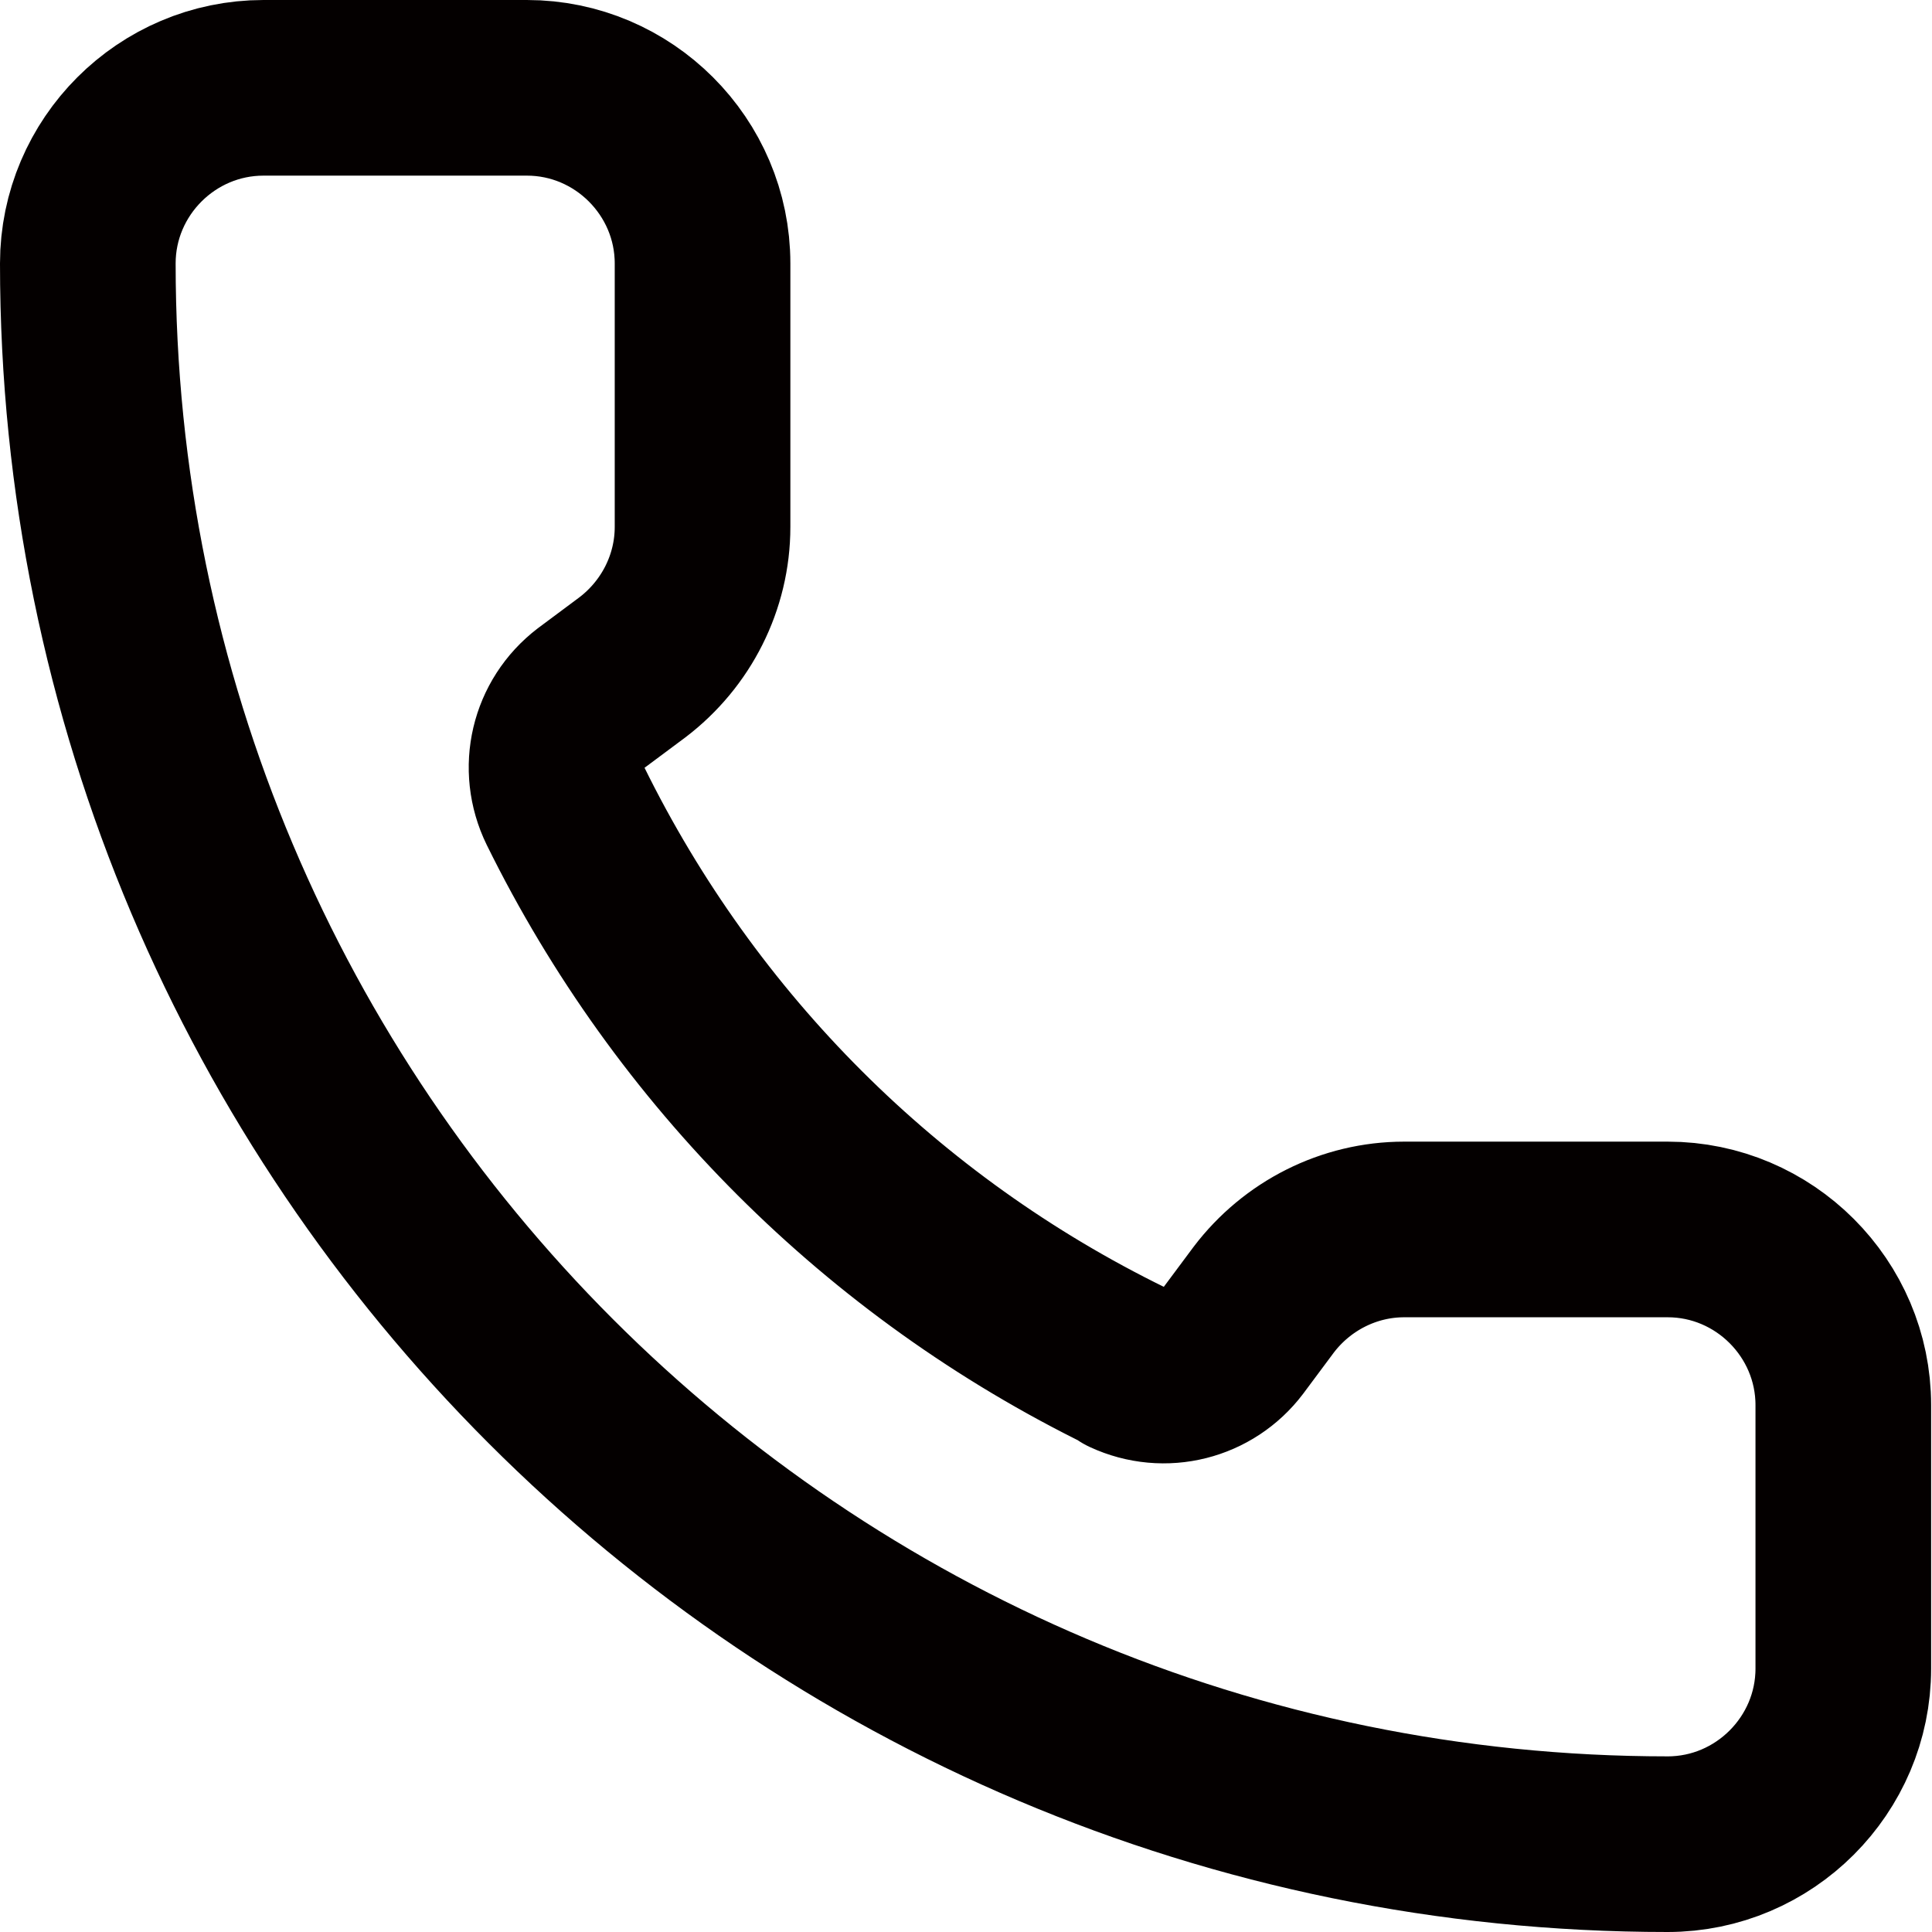
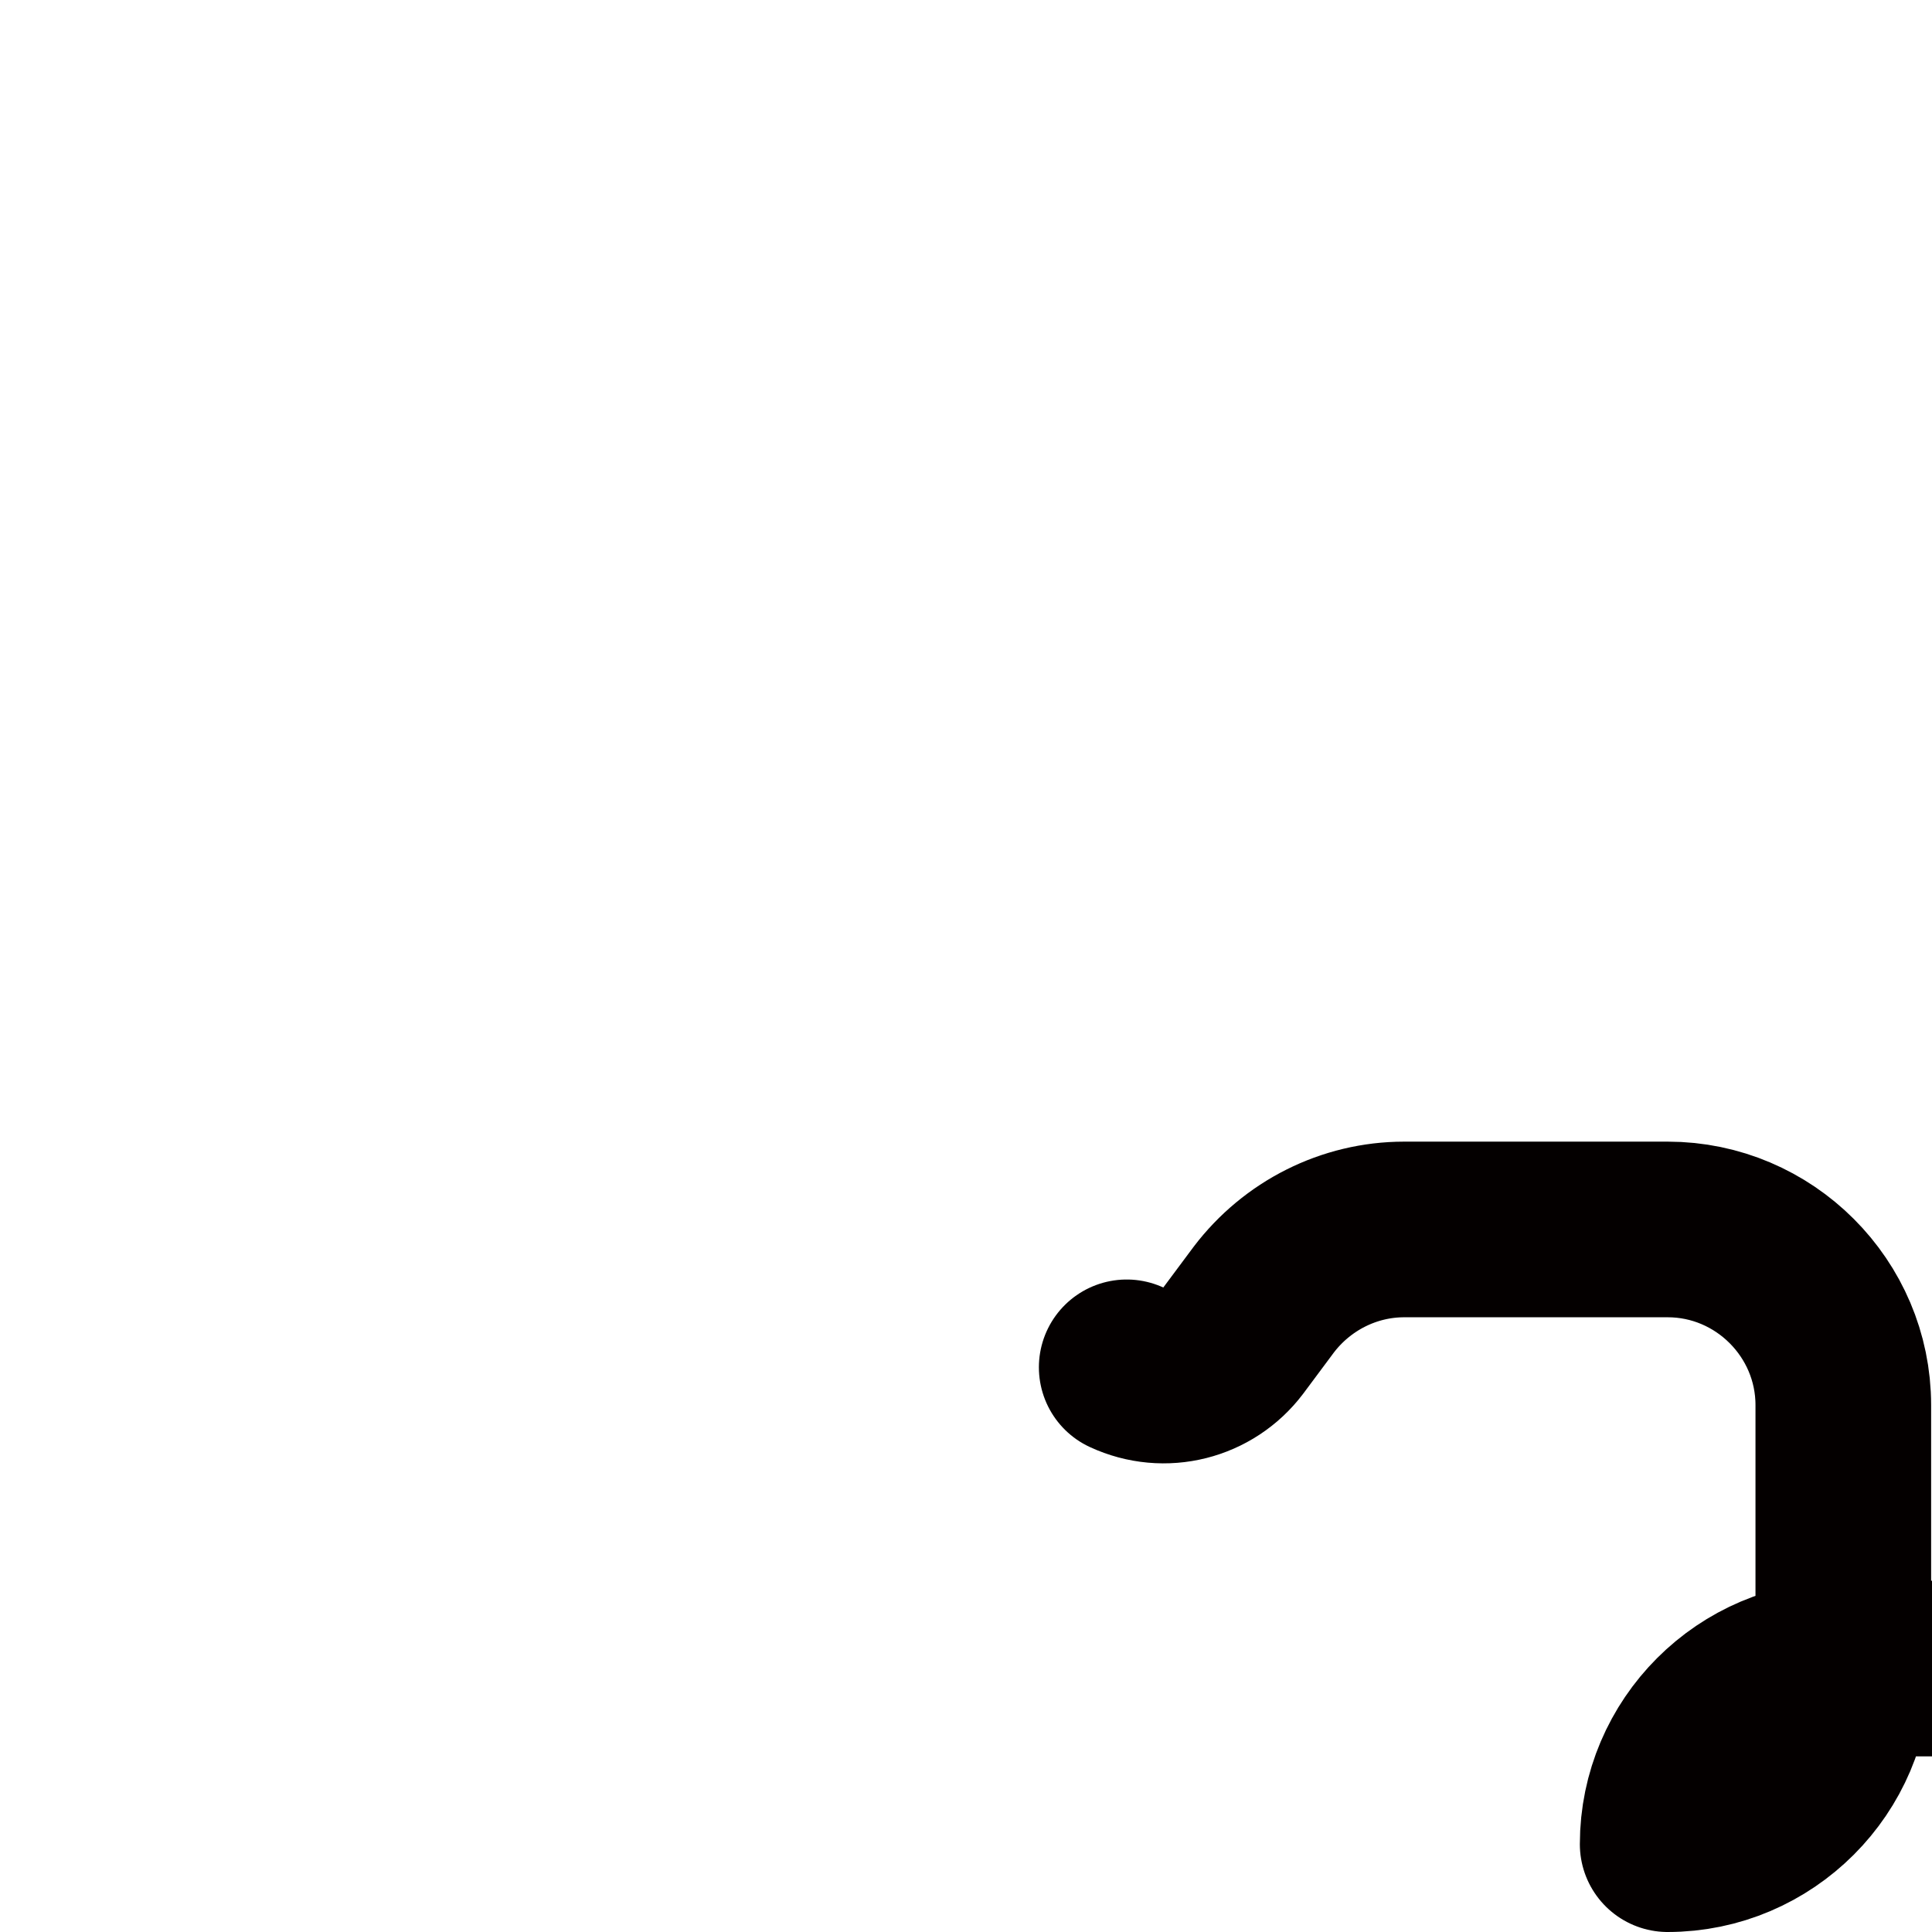
<svg xmlns="http://www.w3.org/2000/svg" id="_レイヤー_2" data-name="レイヤー 2" viewBox="0 0 22 22">
  <defs>
    <style>
      .cls-1 {
        fill: none;
        stroke: #040000;
        stroke-linecap: round;
        stroke-linejoin: round;
        stroke-width: 2px;
      }
    </style>
  </defs>
  <g id="_レイヤー_1-2" data-name="レイヤー 1">
-     <path class="cls-1" d="M12.83,15.57c.43.2.93.07,1.21-.3l.35-.47c.38-.5.97-.8,1.6-.8h3c1.1,0,2,.9,2,2v3c0,1.1-.9,2-2,2C9.06,21,1,12.94,1,3c0-1.1.9-2,2-2h3c1.1,0,2,.9,2,2v3c0,.63-.3,1.22-.8,1.6l-.47.35c-.38.29-.5.8-.29,1.23,1.37,2.78,3.61,5.02,6.39,6.38" />
+     <path class="cls-1" d="M12.83,15.57c.43.2.93.07,1.21-.3l.35-.47c.38-.5.97-.8,1.6-.8h3c1.1,0,2,.9,2,2v3c0,1.1-.9,2-2,2c0-1.1.9-2,2-2h3c1.1,0,2,.9,2,2v3c0,.63-.3,1.22-.8,1.6l-.47.35c-.38.29-.5.8-.29,1.23,1.37,2.78,3.61,5.02,6.39,6.38" />
  </g>
</svg>